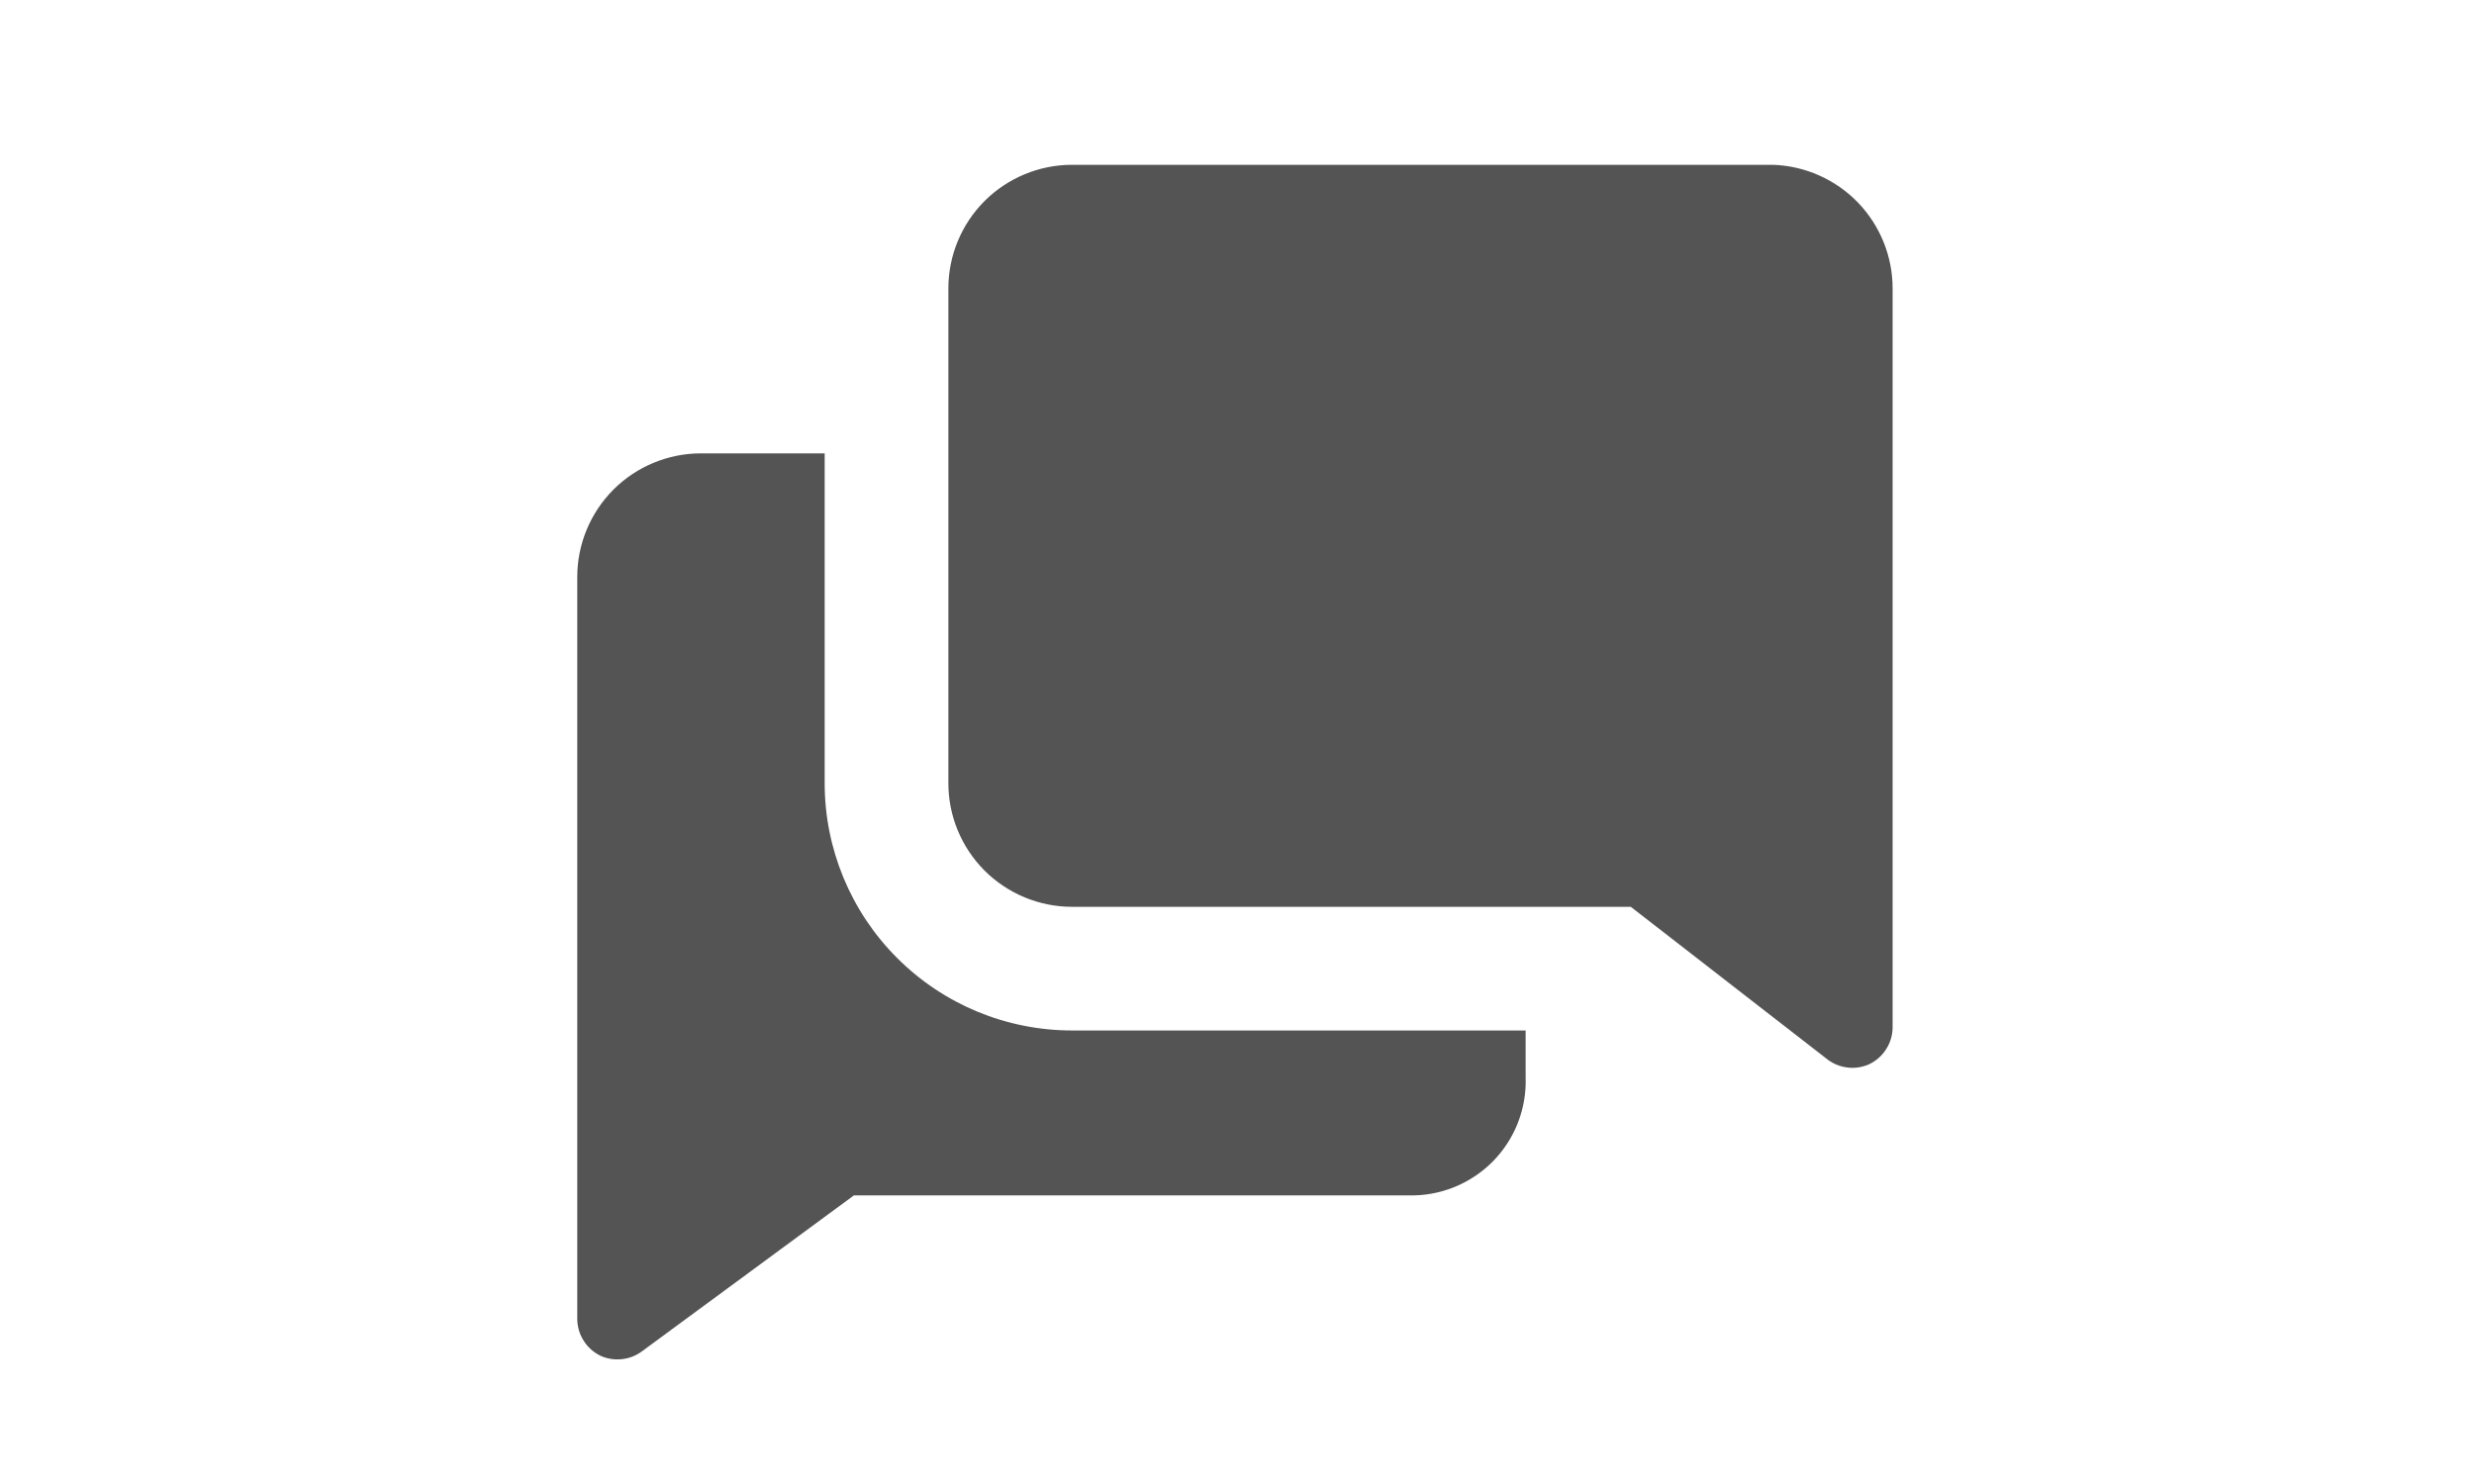
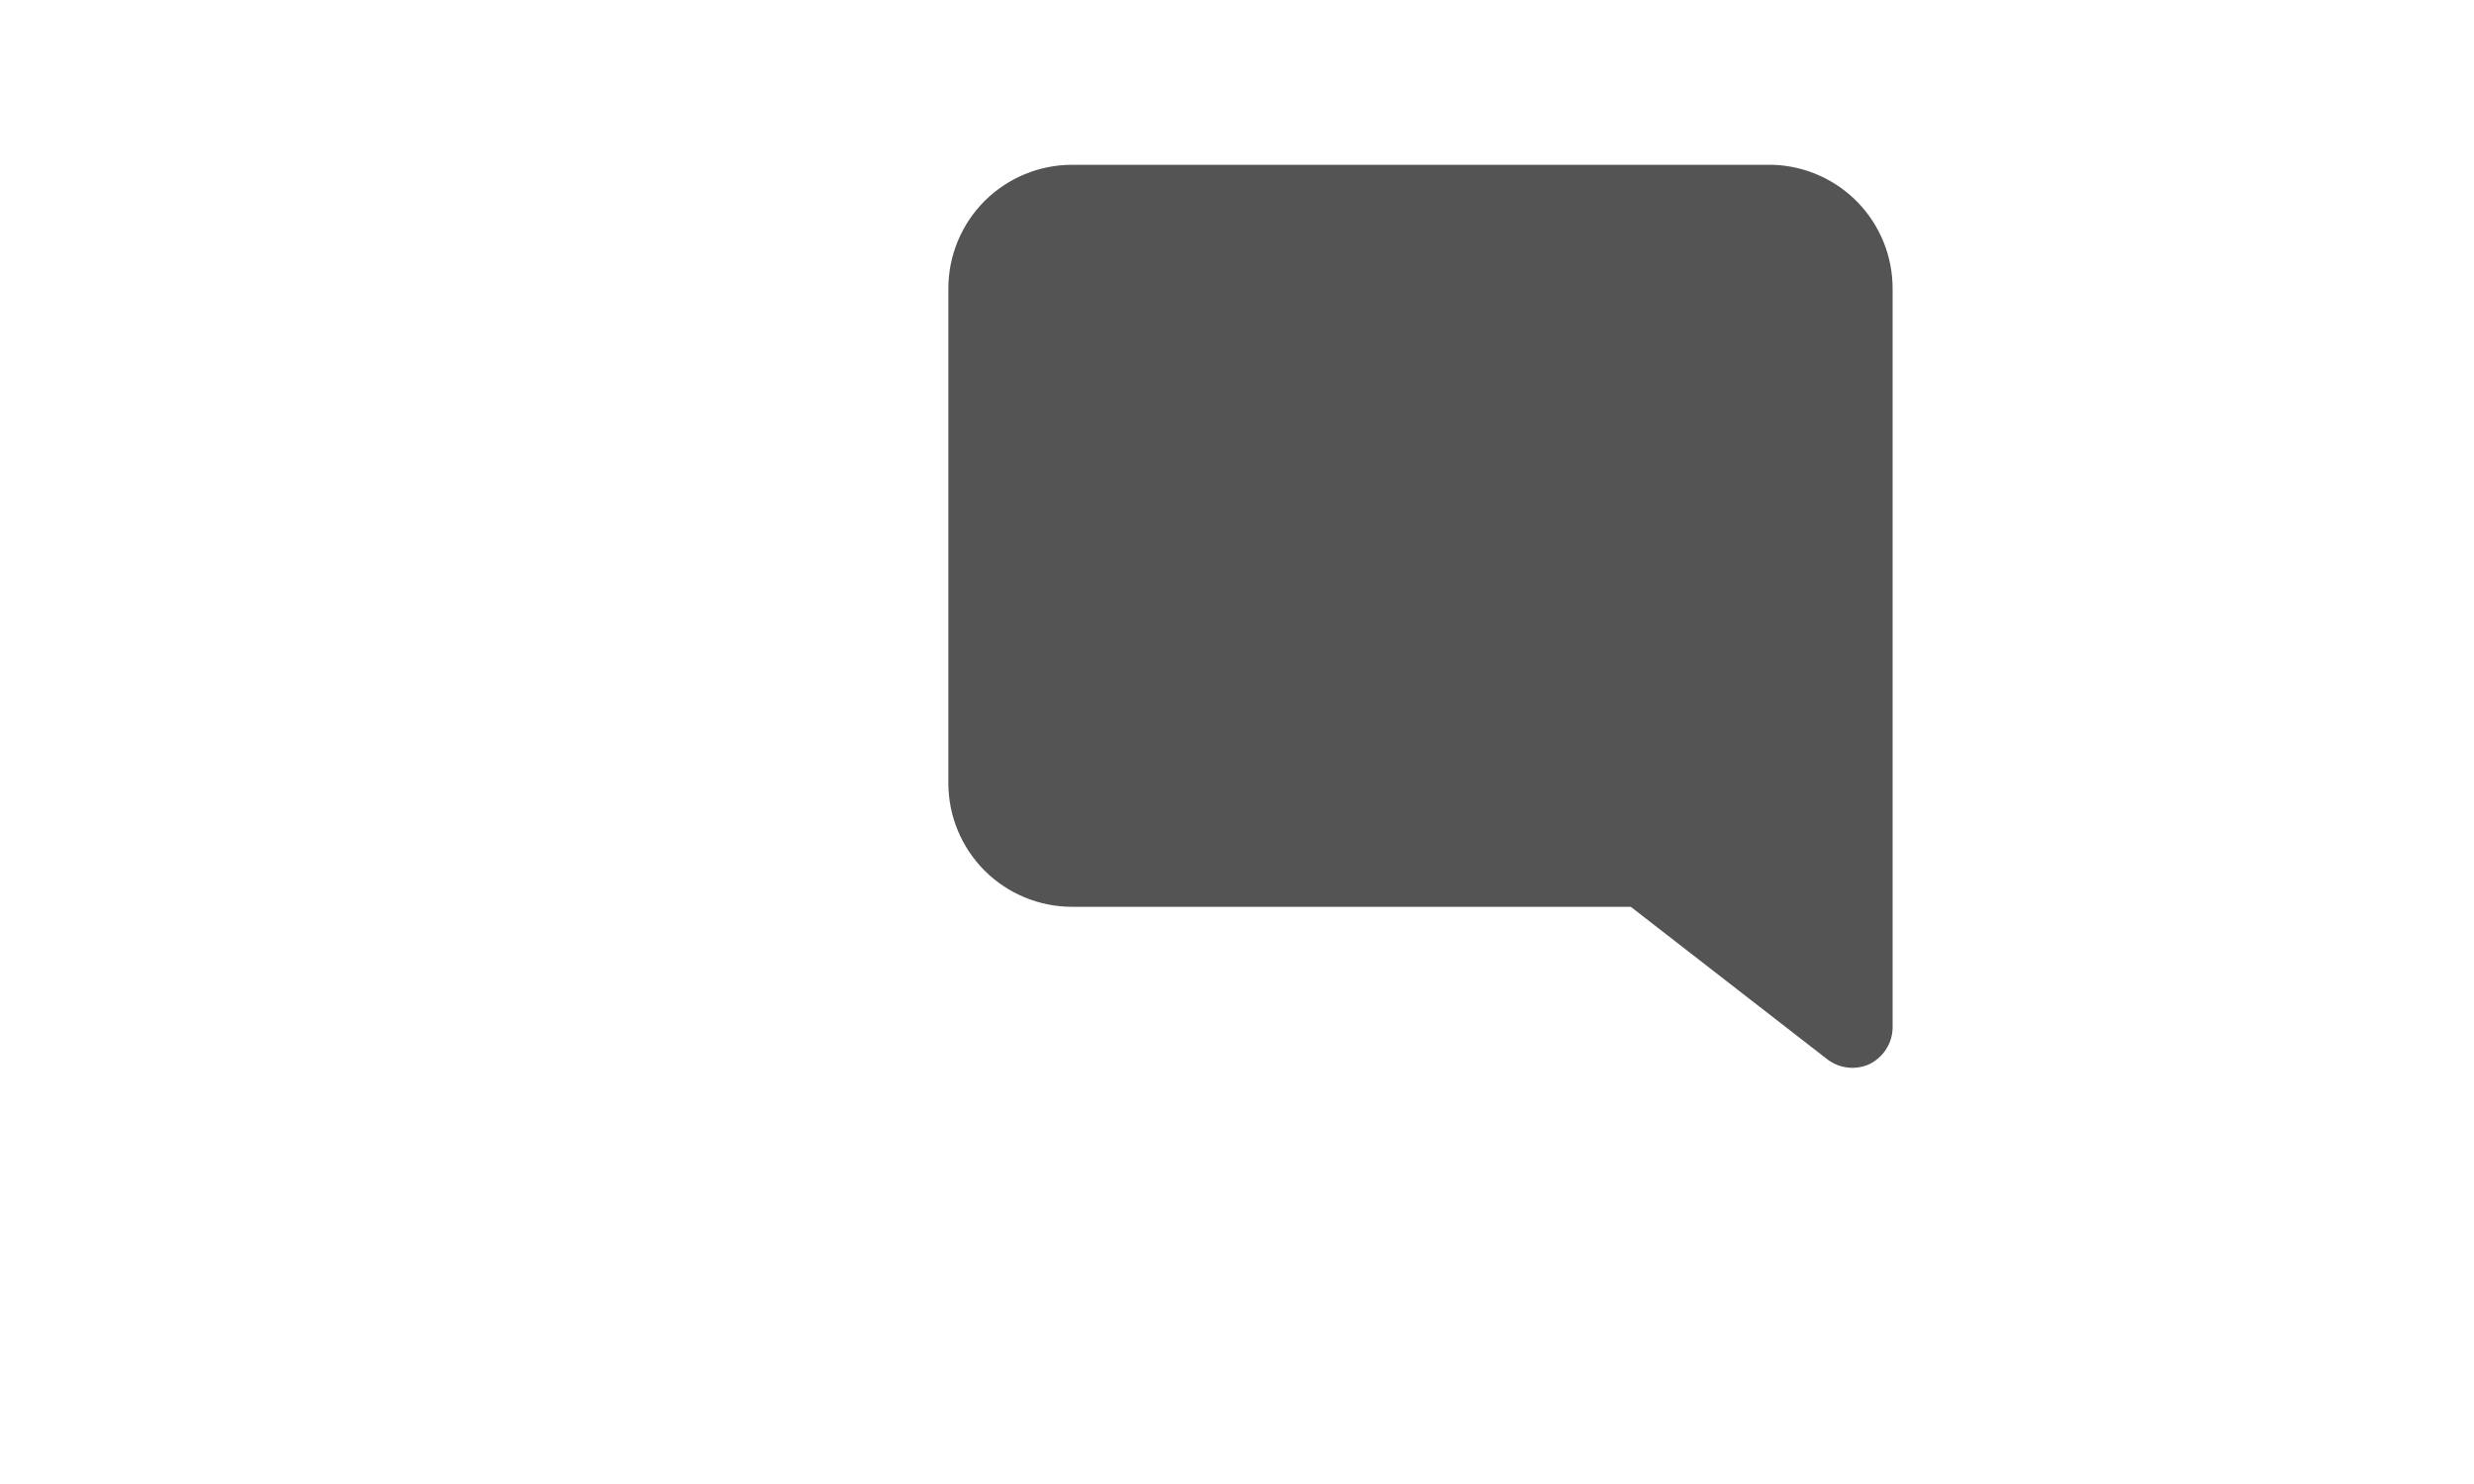
<svg xmlns="http://www.w3.org/2000/svg" width="30" height="18" viewBox="0 0 30 18" fill="none">
-   <path d="M10 9.499V5.499H8.5C8.102 5.499 7.721 5.657 7.439 5.938C7.158 6.22 7 6.601 7 6.999V15.999C7.001 16.092 7.027 16.183 7.077 16.261C7.126 16.34 7.197 16.403 7.28 16.444C7.36 16.481 7.449 16.495 7.537 16.486C7.625 16.478 7.708 16.446 7.78 16.394L10.355 14.499H17.075C17.265 14.505 17.453 14.471 17.629 14.401C17.805 14.331 17.965 14.225 18.099 14.091C18.232 13.956 18.337 13.796 18.406 13.619C18.475 13.442 18.507 13.254 18.5 13.064V12.499H13C12.204 12.499 11.441 12.183 10.879 11.62C10.316 11.058 10 10.295 10 9.499Z" fill="#545454" />
  <path d="M21.5 1.999H13C12.602 1.999 12.221 2.157 11.939 2.438C11.658 2.72 11.5 3.101 11.5 3.499V9.499C11.5 9.897 11.658 10.278 11.939 10.56C12.221 10.841 12.602 10.999 13 10.999H19.775L22.165 12.854C22.236 12.907 22.32 12.939 22.408 12.949C22.495 12.959 22.584 12.945 22.665 12.909C22.75 12.868 22.822 12.805 22.872 12.725C22.923 12.646 22.95 12.553 22.95 12.459V3.499C22.95 3.11 22.799 2.736 22.529 2.456C22.258 2.176 21.889 2.012 21.5 1.999Z" fill="#545454" />
</svg>